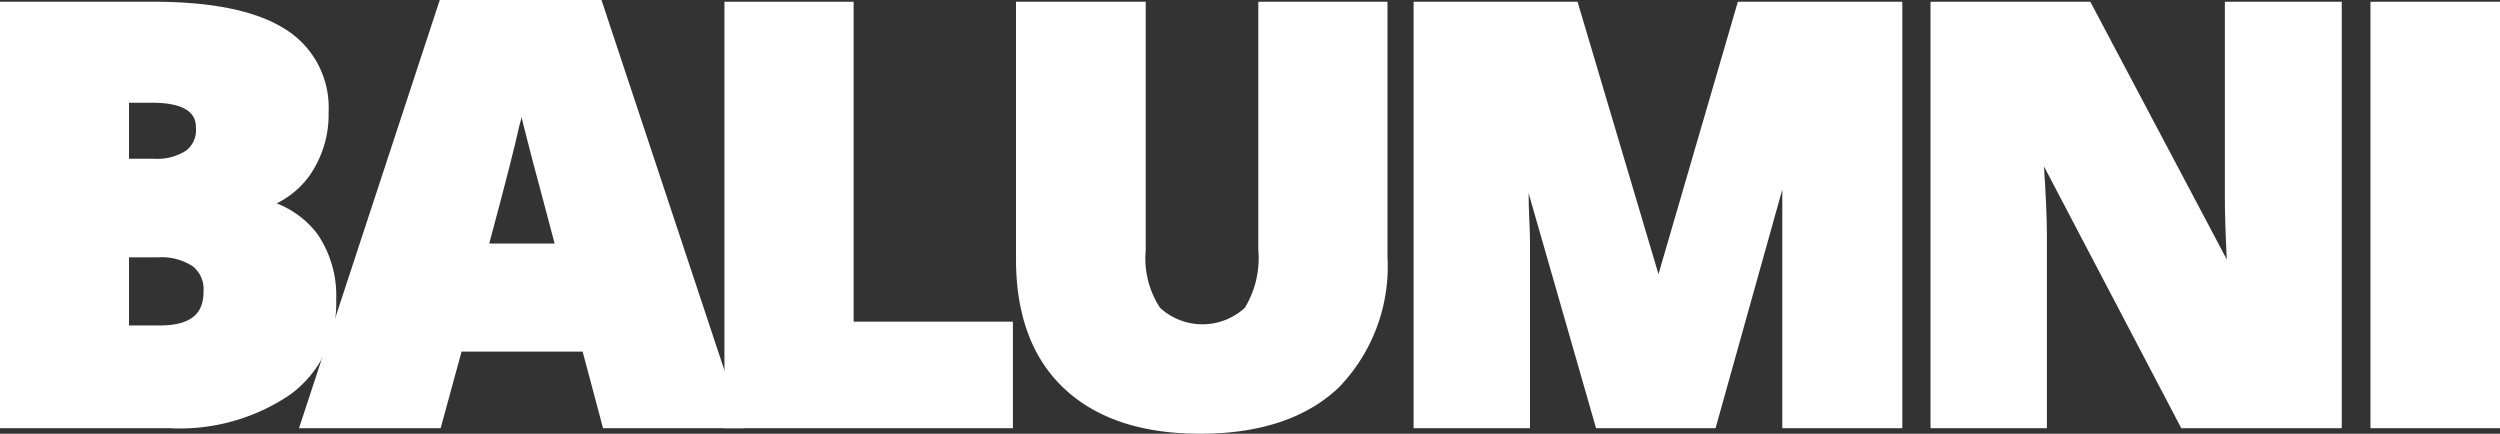
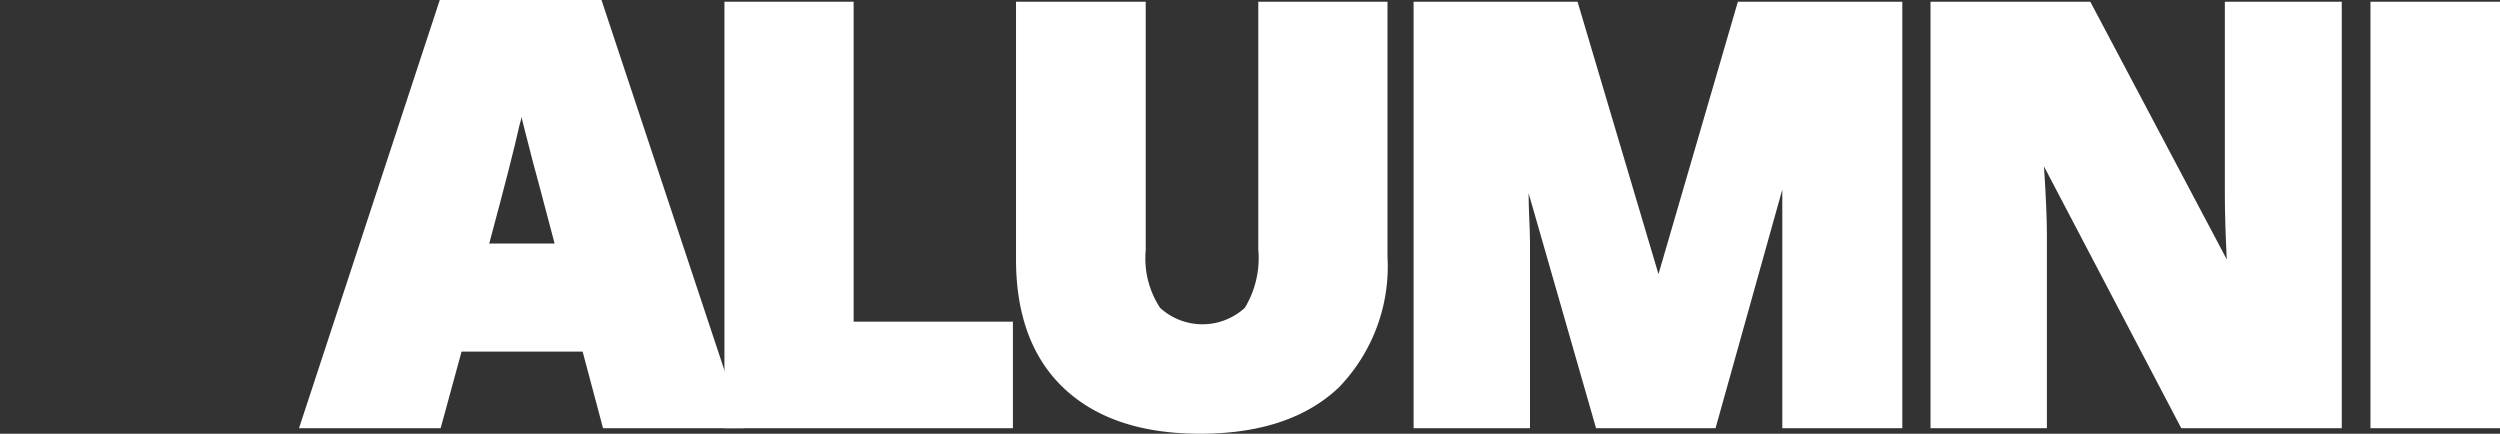
<svg xmlns="http://www.w3.org/2000/svg" viewBox="0 0 144.56 25.08">
  <rect x="0" y="0" width="144.56" height="25.08" fill="#333333" stroke="none" />
  <defs>
    <style>.cls-1{fill:#fff;}</style>
  </defs>
  <g id="Layer_2" data-name="Layer 2">
    <g id="Beyaz_Outlines" data-name="Beyaz Outlines">
      <g id="BALUMNİ_Logo" data-name="BALUMNİ Logo">
        <g id="BALUMNI">
-           <path class="cls-1" d="M.5.6H8.85c3.25,0,5.66.47,7.24,1.43a4.83,4.83,0,0,1,2.36,4.46,5.58,5.58,0,0,1-1,3.4,4.6,4.6,0,0,1-2.71,1.81v.16a5.63,5.63,0,0,1,3.22,1.94,5.88,5.88,0,0,1,1,3.53,6,6,0,0,1-2.45,5.08,10.83,10.83,0,0,1-6.67,1.85H.5ZM7,9.68h2a3.51,3.51,0,0,0,2.15-.57,2,2,0,0,0,.77-1.68c0-1.33-1-2-3.05-2H7Zm0,4.68v5H9.24q3,0,3-2.52A2.15,2.15,0,0,0,11.46,15a3.78,3.78,0,0,0-2.35-.63Z" />
-           <path class="cls-1" d="M9.81,24.76H0V.1H8.85c3.33,0,5.85.5,7.5,1.5A5.33,5.33,0,0,1,19,6.49a6.14,6.14,0,0,1-1.12,3.69A5.14,5.14,0,0,1,16,11.76a5.46,5.46,0,0,1,2.34,1.75,6.31,6.31,0,0,1,1.1,3.82,6.52,6.52,0,0,1-2.65,5.48A11.35,11.35,0,0,1,9.81,24.76ZM1,23.76H9.81A10.41,10.41,0,0,0,16.18,22a5.52,5.52,0,0,0,2.25-4.68,5.42,5.42,0,0,0-.9-3.23,5.11,5.11,0,0,0-3-1.75l-.37-.1v-.94l.38-.1A4.06,4.06,0,0,0,17,9.59,5.11,5.11,0,0,0,18,6.49a4.32,4.32,0,0,0-2.12-4C14.34,1.55,12,1.1,8.85,1.1H1Zm8.24-3.94H6.46v-6H9.11a4.22,4.22,0,0,1,2.65.73,2.64,2.64,0,0,1,1,2.21C12.77,18.18,12.15,19.82,9.24,19.82Zm-1.78-1H9.24c2.24,0,2.53-1.08,2.53-2a1.69,1.69,0,0,0-.62-1.42,3.3,3.3,0,0,0-2-.52H7.46Zm1.45-8.64H6.46V4.94H8.78c2.93,0,3.55,1.35,3.55,2.49a2.43,2.43,0,0,1-1,2.08A4,4,0,0,1,8.91,10.18Zm-1.45-1H8.91a3.08,3.08,0,0,0,1.85-.47,1.48,1.48,0,0,0,.57-1.28c0-.41,0-1.49-2.55-1.49H7.46Z" />
          <path class="cls-1" d="M35.25,24.26l-1.18-4.43H26.3l-1.21,4.43H18L25.79.5h8.63l7.9,23.76Zm-2.52-9.68-1-3.88c-.24-.87-.53-2-.88-3.35S30.25,5,30.14,4.4c-.09.55-.29,1.46-.58,2.72s-.93,3.75-1.92,7.46Z" />
          <path class="cls-1" d="M43,24.76H34.87l-1.18-4.43h-7l-1.21,4.43H17.29L25.43,0h9.35Zm-7.37-1h6L34.06,1H26.15L18.68,23.76h6l1.21-4.43h8.54Zm-2.26-8.68H27l.17-.63c1-3.68,1.63-6.18,1.92-7.44s.48-2.16.57-2.7l.48-2.72.51,2.72c.1.58.33,1.56.67,2.91s.63,2.48.87,3.34Zm-5.09-1h3.79l-.86-3.25c-.24-.87-.54-2-.88-3.36q-.09-.37-.18-.72c0,.15-.07.31-.11.48C29.78,8.43,29.19,10.73,28.29,14.08Z" />
          <path class="cls-1" d="M42.39,24.26V.6h6.47V19.1h9.21v5.16Z" />
          <path class="cls-1" d="M58.57,24.76H41.89V.1h7.47V18.6h9.21Zm-15.68-1H57.57V19.6H48.36V1.1H42.89Z" />
          <path class="cls-1" d="M79.73.6V14.84A9.52,9.52,0,0,1,77.07,22q-2.66,2.54-7.67,2.54t-7.52-2.47c-1.75-1.65-2.63-4-2.63-7.12V.6h6.5V14.48a5.68,5.68,0,0,0,1,3.65,4.12,4.12,0,0,0,5.67,0,5.92,5.92,0,0,0,.89-3.68V.6Z" />
          <path class="cls-1" d="M69.4,25.08c-3.38,0-6-.87-7.86-2.61S58.75,18.21,58.75,15V.1h7.5V14.48a5.2,5.2,0,0,0,.83,3.32,3.63,3.63,0,0,0,4.9,0,5.55,5.55,0,0,0,.78-3.37V.1h7.47V14.84a10.06,10.06,0,0,1-2.81,7.56C75.55,24.18,72.86,25.08,69.4,25.08Zm-9.65-24V15a8.94,8.94,0,0,0,2.47,6.76c1.65,1.55,4.07,2.33,7.18,2.33s5.65-.81,7.32-2.41a9,9,0,0,0,2.51-6.83V1.1H73.76V14.45a6.34,6.34,0,0,1-1,4,4.61,4.61,0,0,1-6.44,0,6,6,0,0,1-1.07-4V1.1Z" />
          <path class="cls-1" d="M92.66,24.26l-4.89-17h-.15c.23,2.9.35,5.16.35,6.76V24.26H82.24V.6h8.61l5,16.8H96L100.86.6h8.63V24.26h-5.94V13.89c0-.54,0-1.14,0-1.8s.09-2.27.22-4.84h-.14l-4.83,17Z" />
          <path class="cls-1" d="M110,24.76h-6.94V13.89c0-.55,0-1.15,0-1.81,0-.25,0-.62,0-1.12L99.2,24.76H92.29l-3.9-13.59c0,1.09.08,2,.08,2.81V24.76H81.74V.1h9.48L95.9,15.85,100.49.1H110Zm-5.94-1H109V1.1h-7.75l-4.9,16.8h-.87l-5-16.8H82.74V23.76h4.73V14c0-1.59-.12-3.85-.35-6.72l0-.54h1.07l4.89,17h5.4l4.83-17h1l0,.52c-.13,2.57-.2,4.18-.22,4.83s0,1.25,0,1.79Z" />
          <path class="cls-1" d="M134.91,24.26h-8.48L117.69,7.59h-.14c.2,2.62.31,4.62.31,6V24.26h-5.73V.6h8.44L129.28,17h.1c-.16-2.38-.23-4.3-.23-5.74V.6h5.76Z" />
          <path class="cls-1" d="M135.41,24.76h-9.28L118.19,9.62c.11,1.65.17,3,.17,4V24.76h-6.73V.1h9.24L128.76,15c-.07-1.45-.11-2.69-.11-3.69V.1h6.76Zm-8.67-1h7.67V1.1h-4.76V11.3c0,1.43.08,3.35.23,5.71l0,.53h-.83l-.24-.26L120.27,1.1h-7.64V23.76h4.73V13.59c0-1.36-.11-3.36-.31-6l0-.54h1Z" />
          <path class="cls-1" d="M137.57,24.26V.6h6.49V24.26Z" />
          <path class="cls-1" d="M144.56,24.76h-7.49V.1h7.49Zm-6.49-1h5.49V1.1h-5.49Z" />
        </g>
      </g>
    </g>
  </g>
</svg>